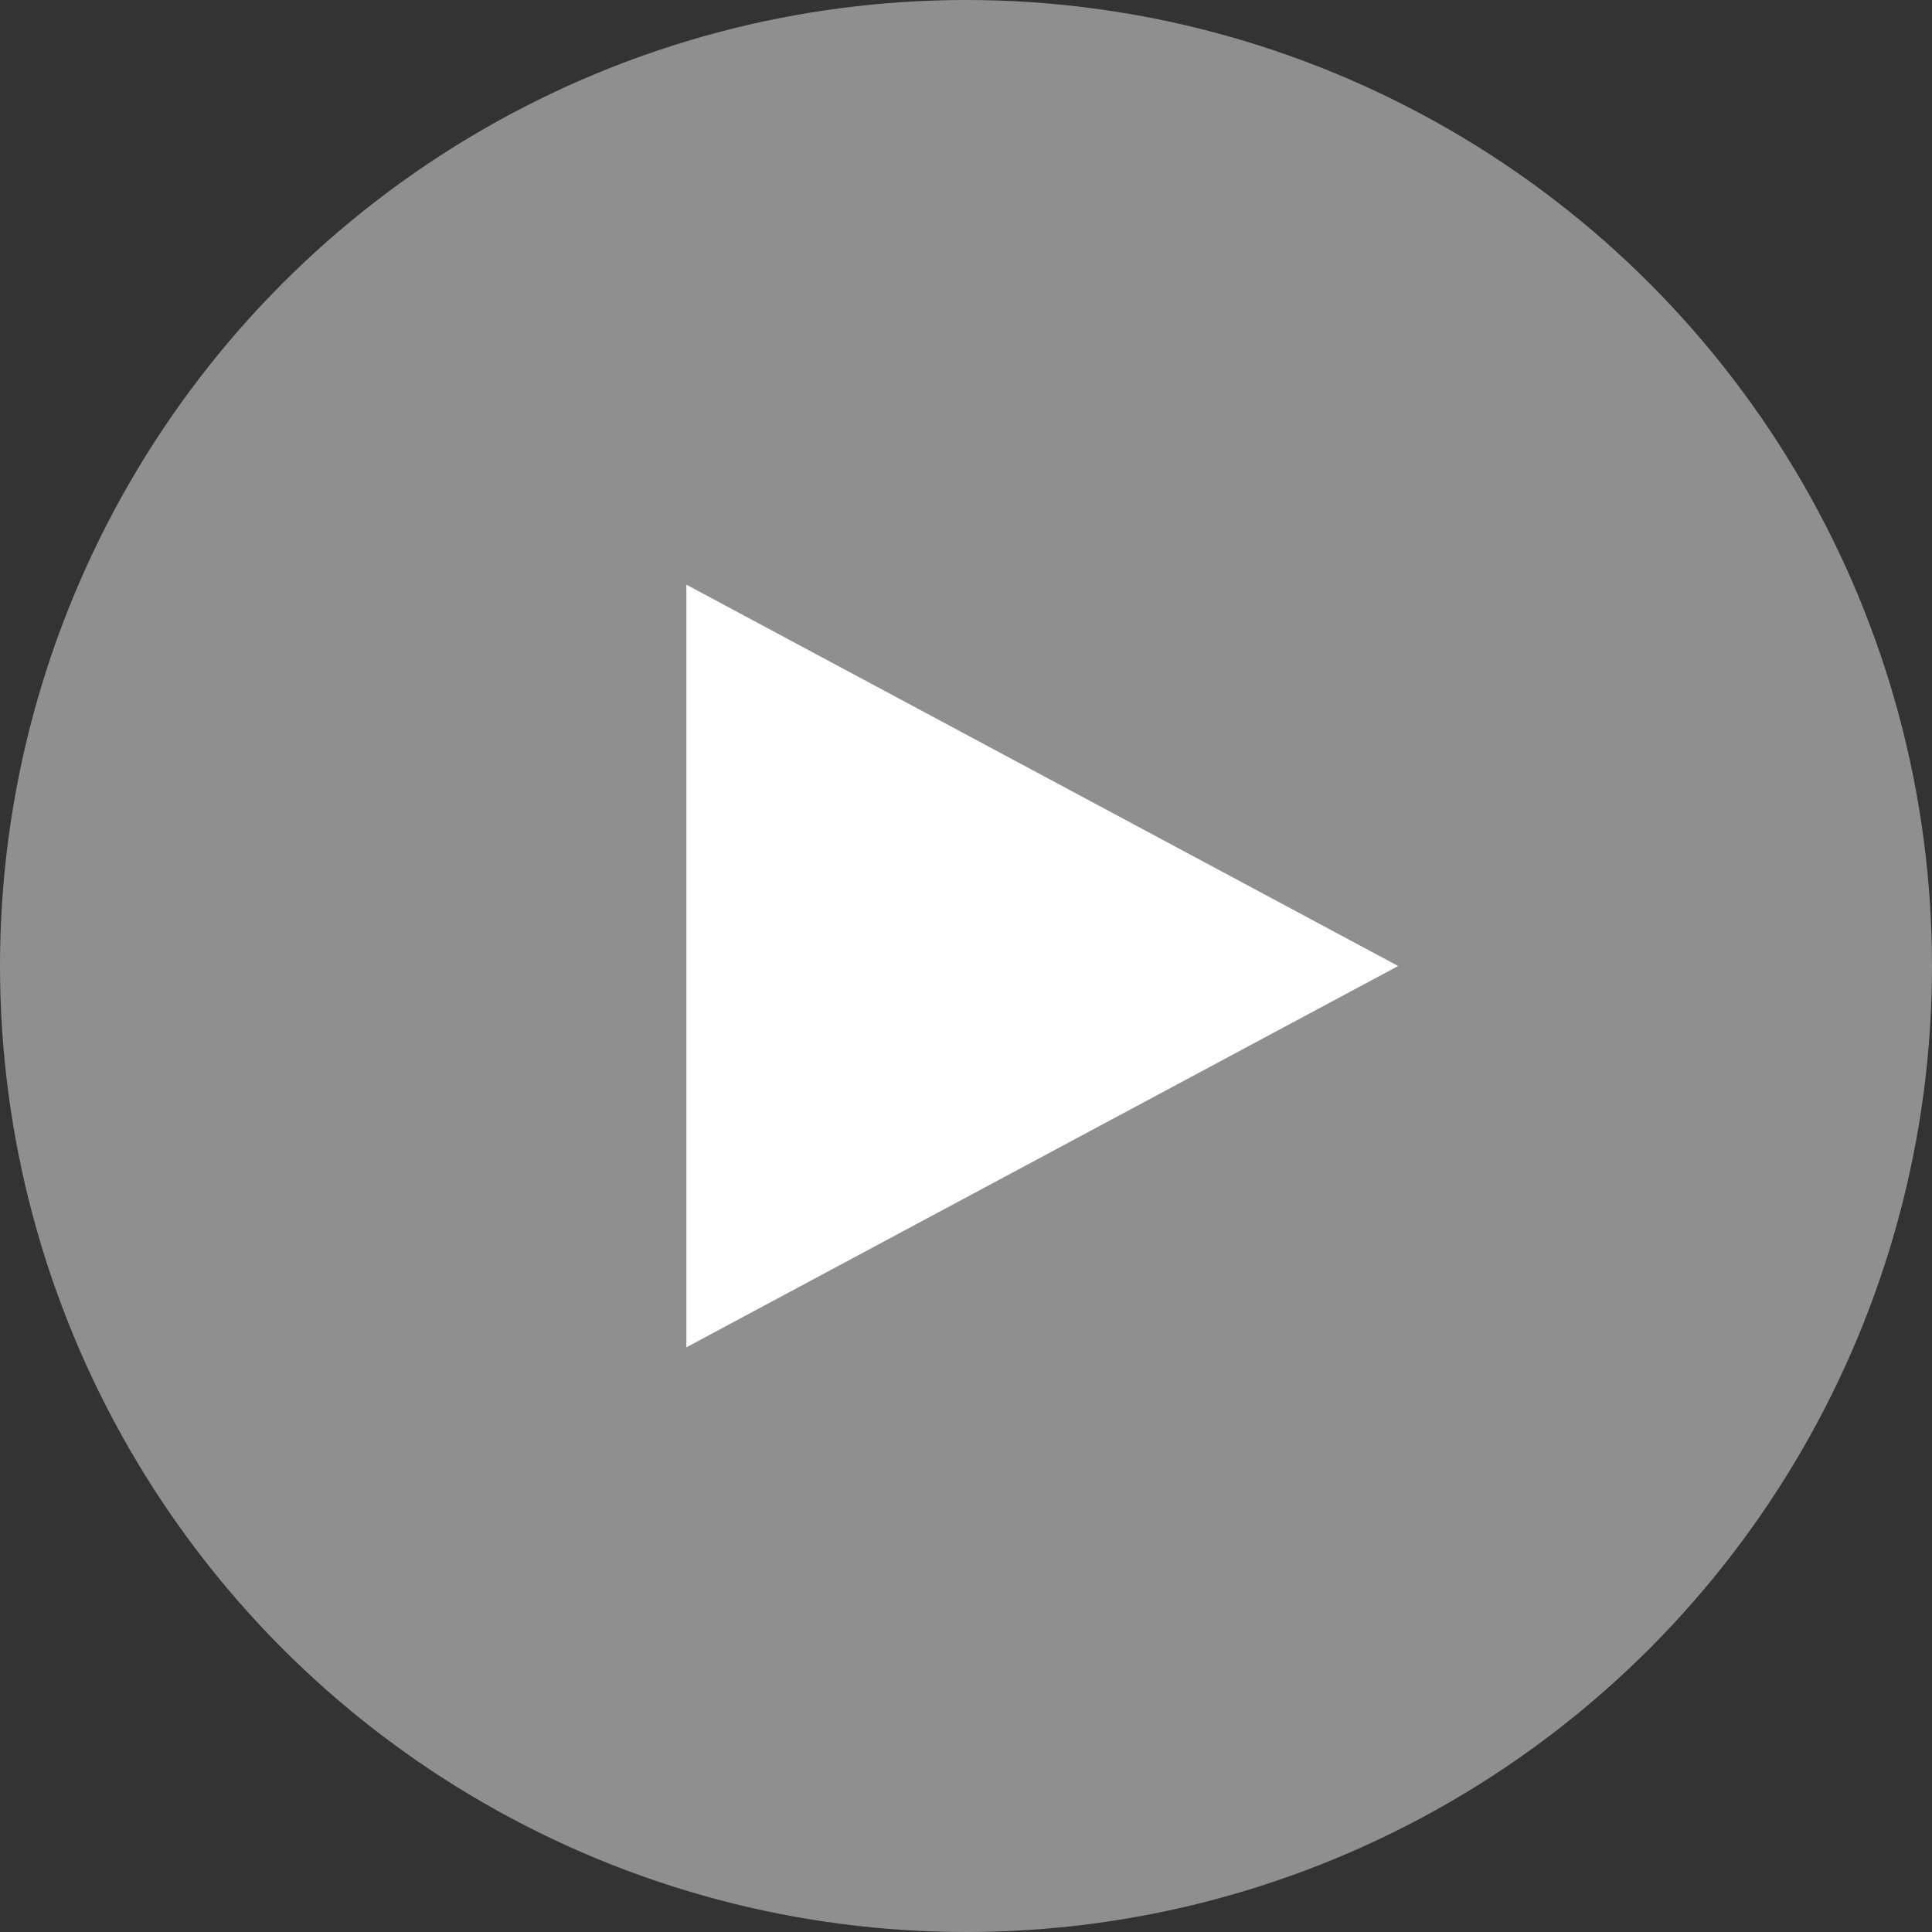
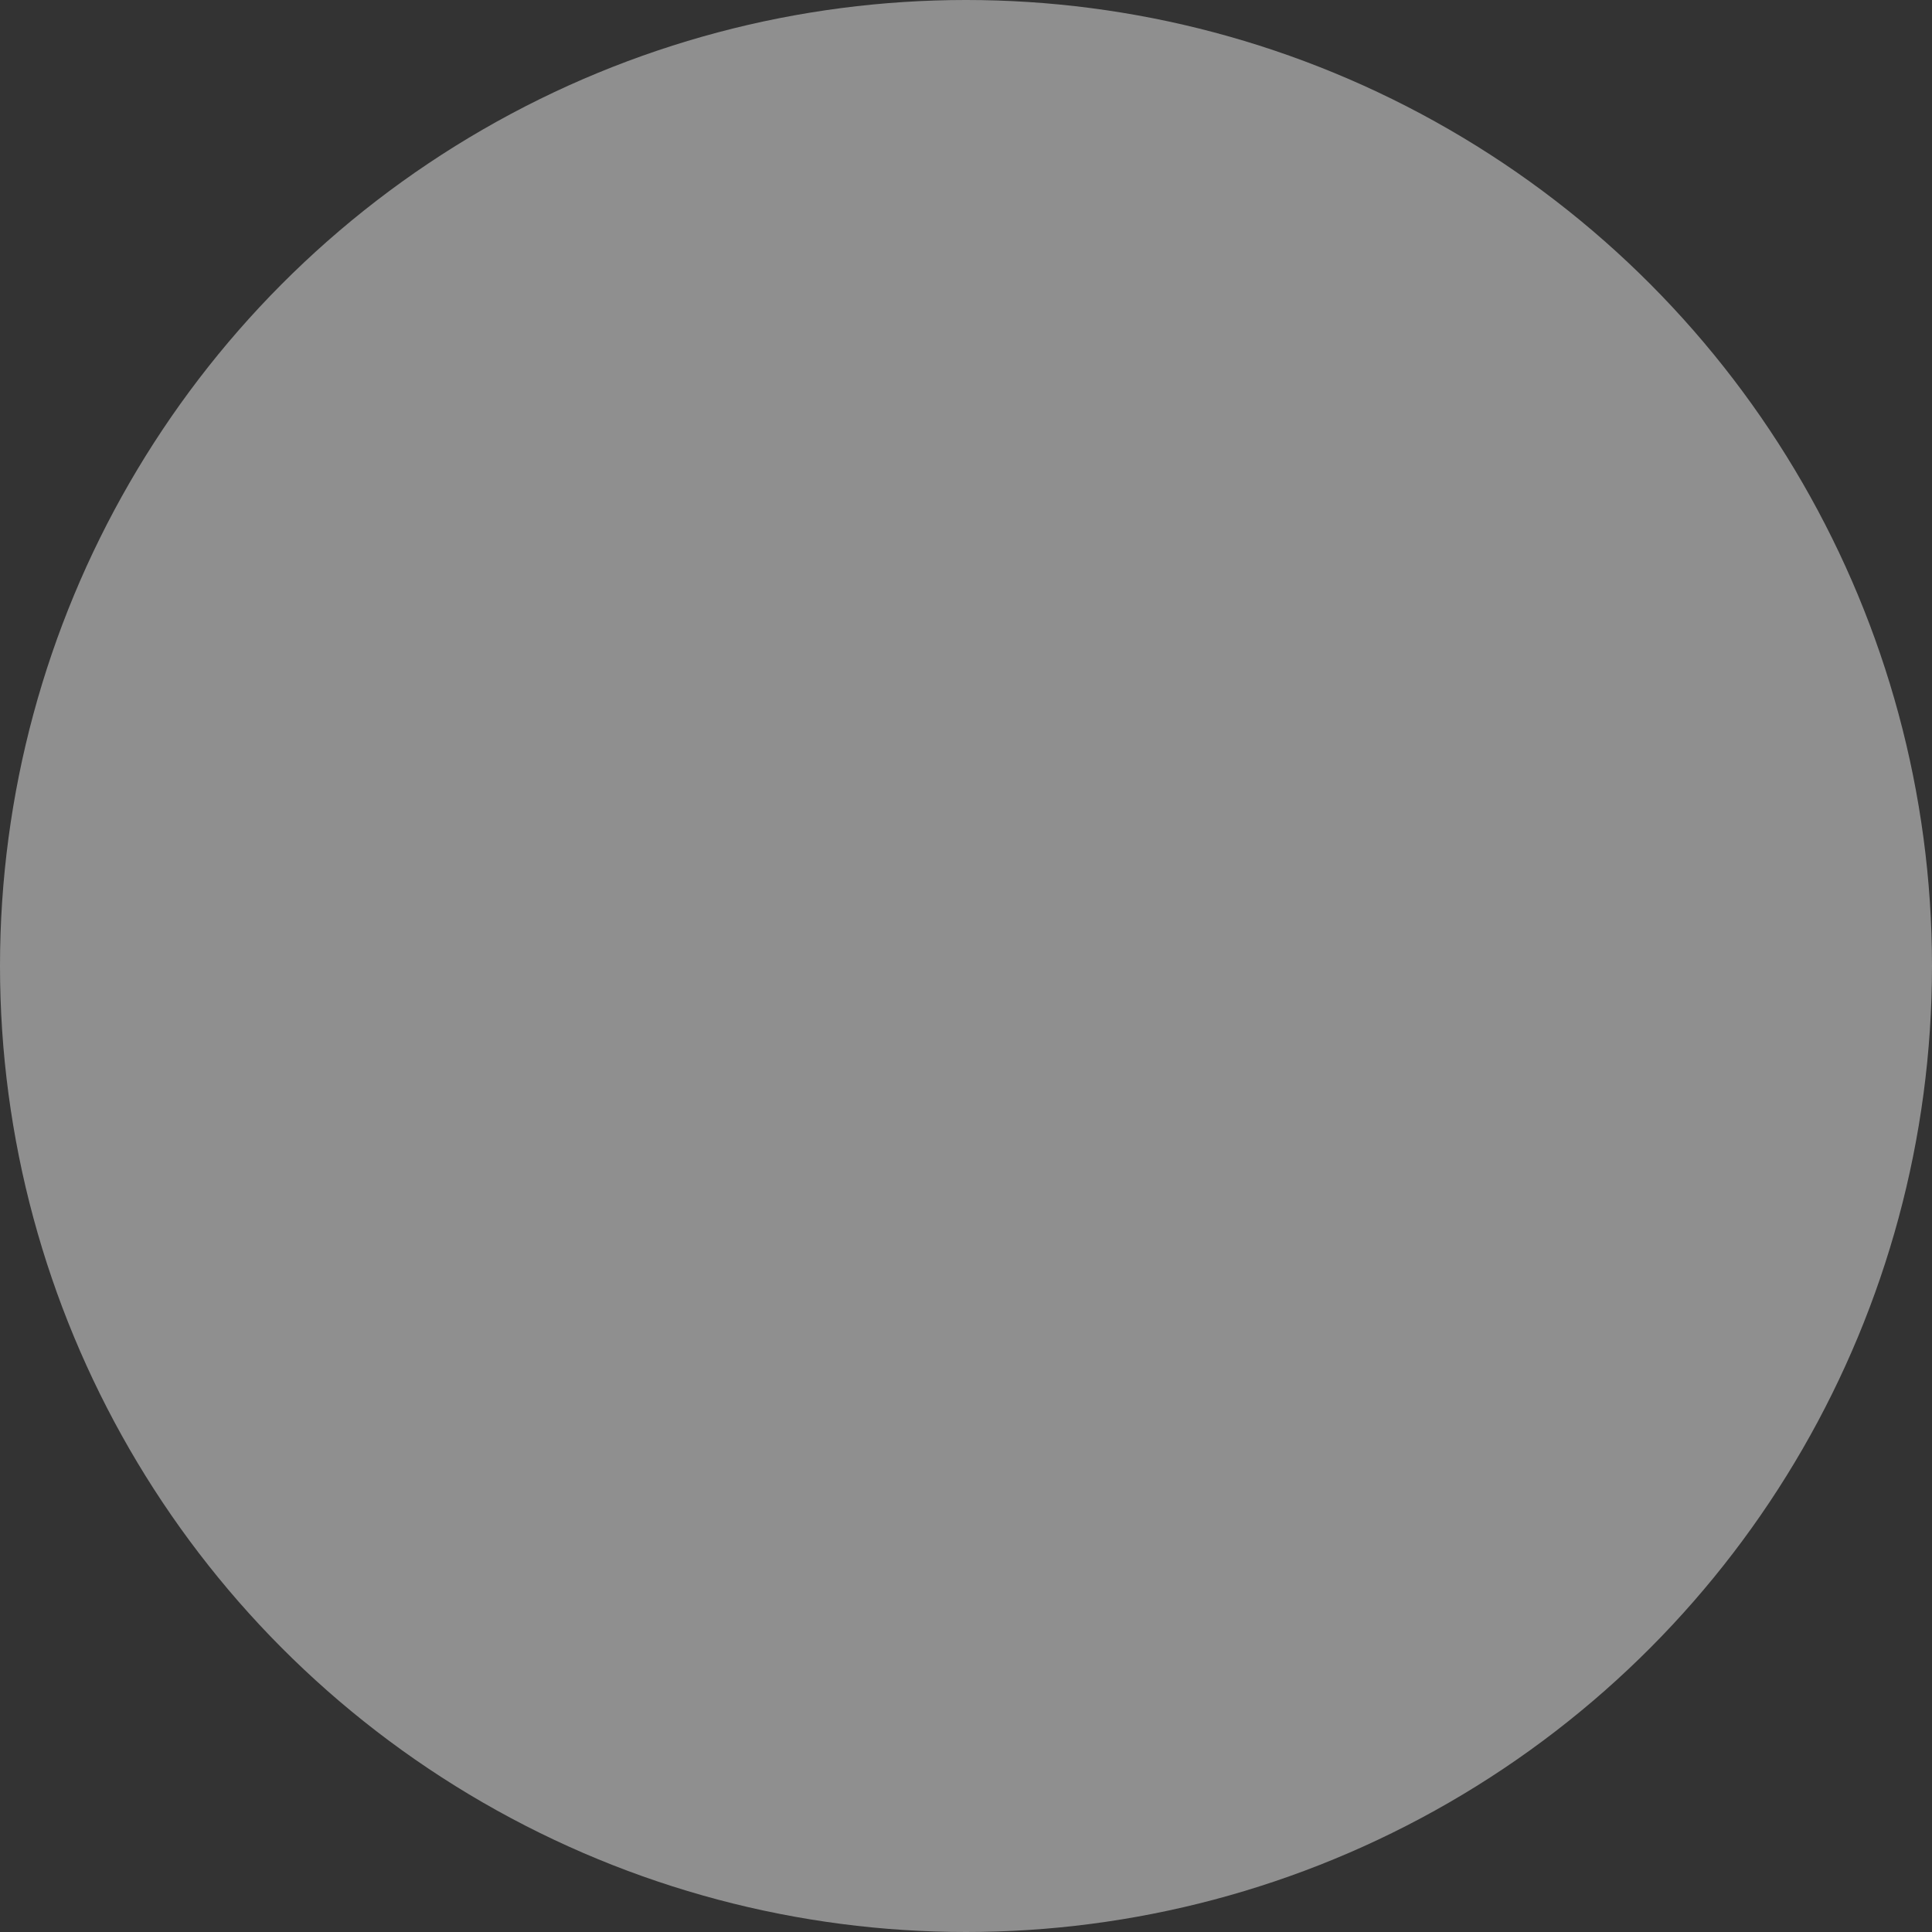
<svg xmlns="http://www.w3.org/2000/svg" width="76" height="76">
  <rect width="100%" height="100%" fill="#333333" stroke="none" />
  <g transform="translate(-916 -226)">
    <circle cx="38" cy="38" r="38" transform="translate(916 226)" fill="rgba(255,255,255,0.45)" />
-     <path d="M971 264l-28 15v-30z" fill="#fff" />
  </g>
</svg>